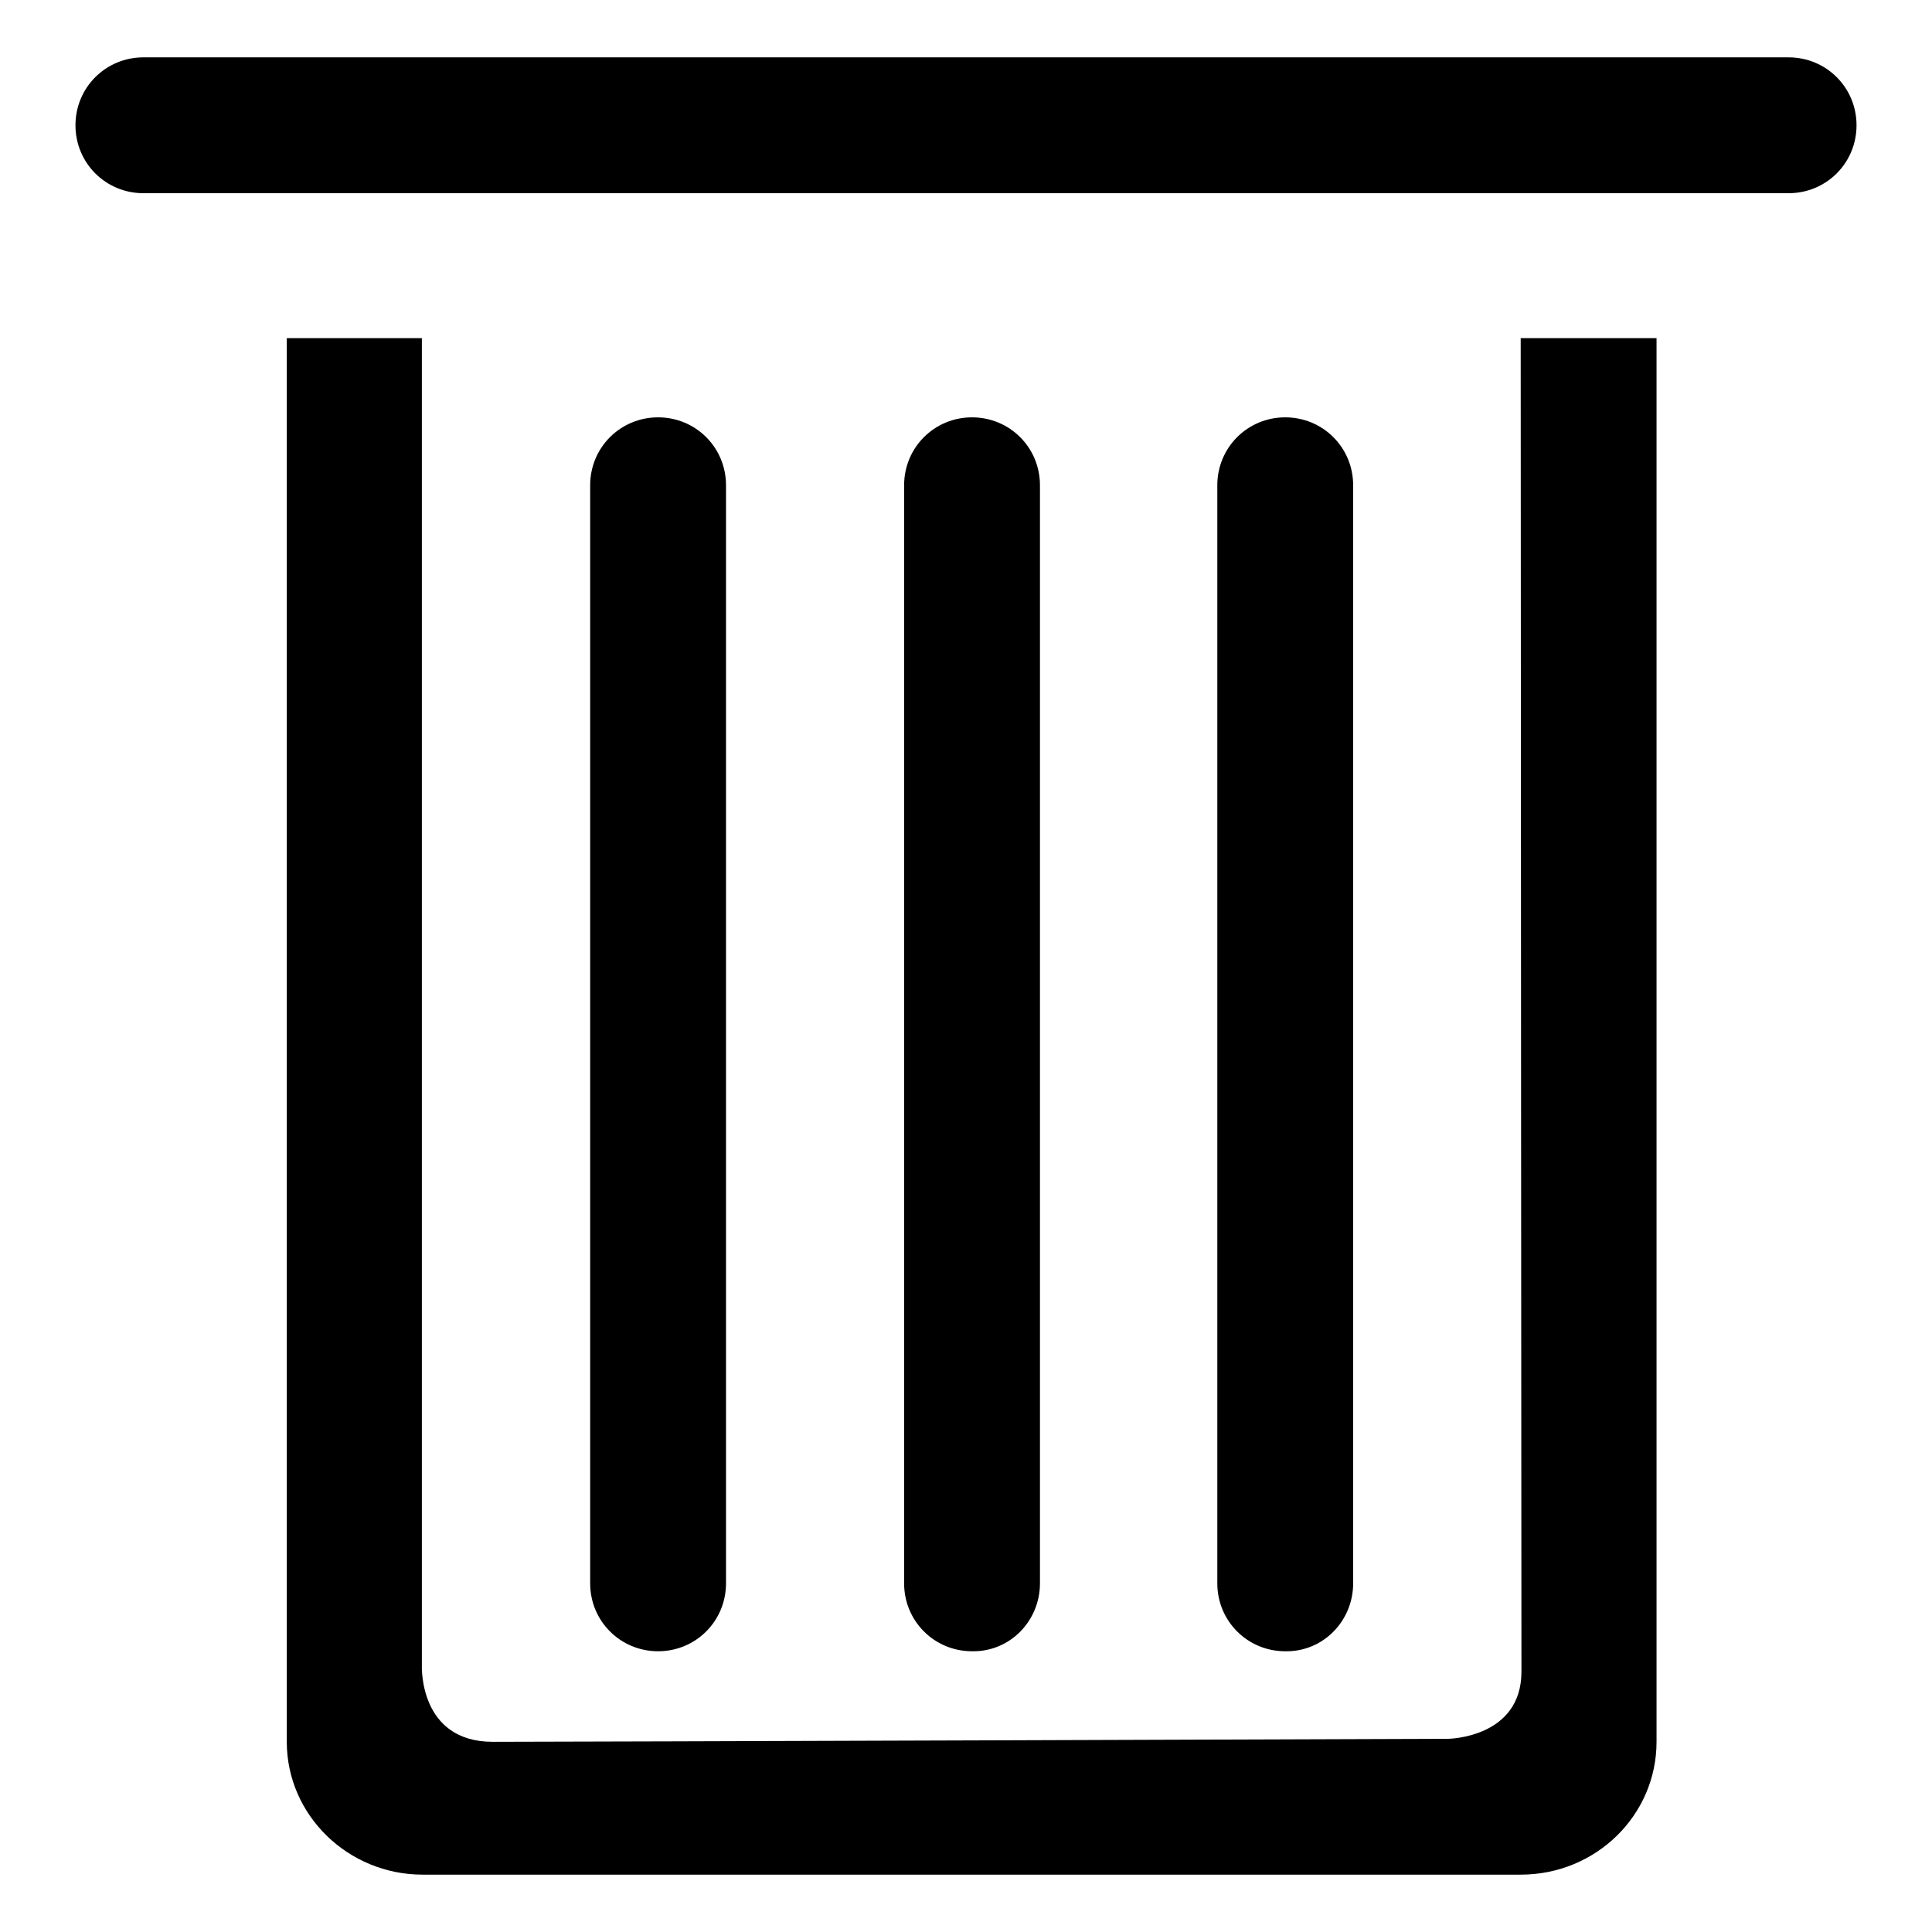
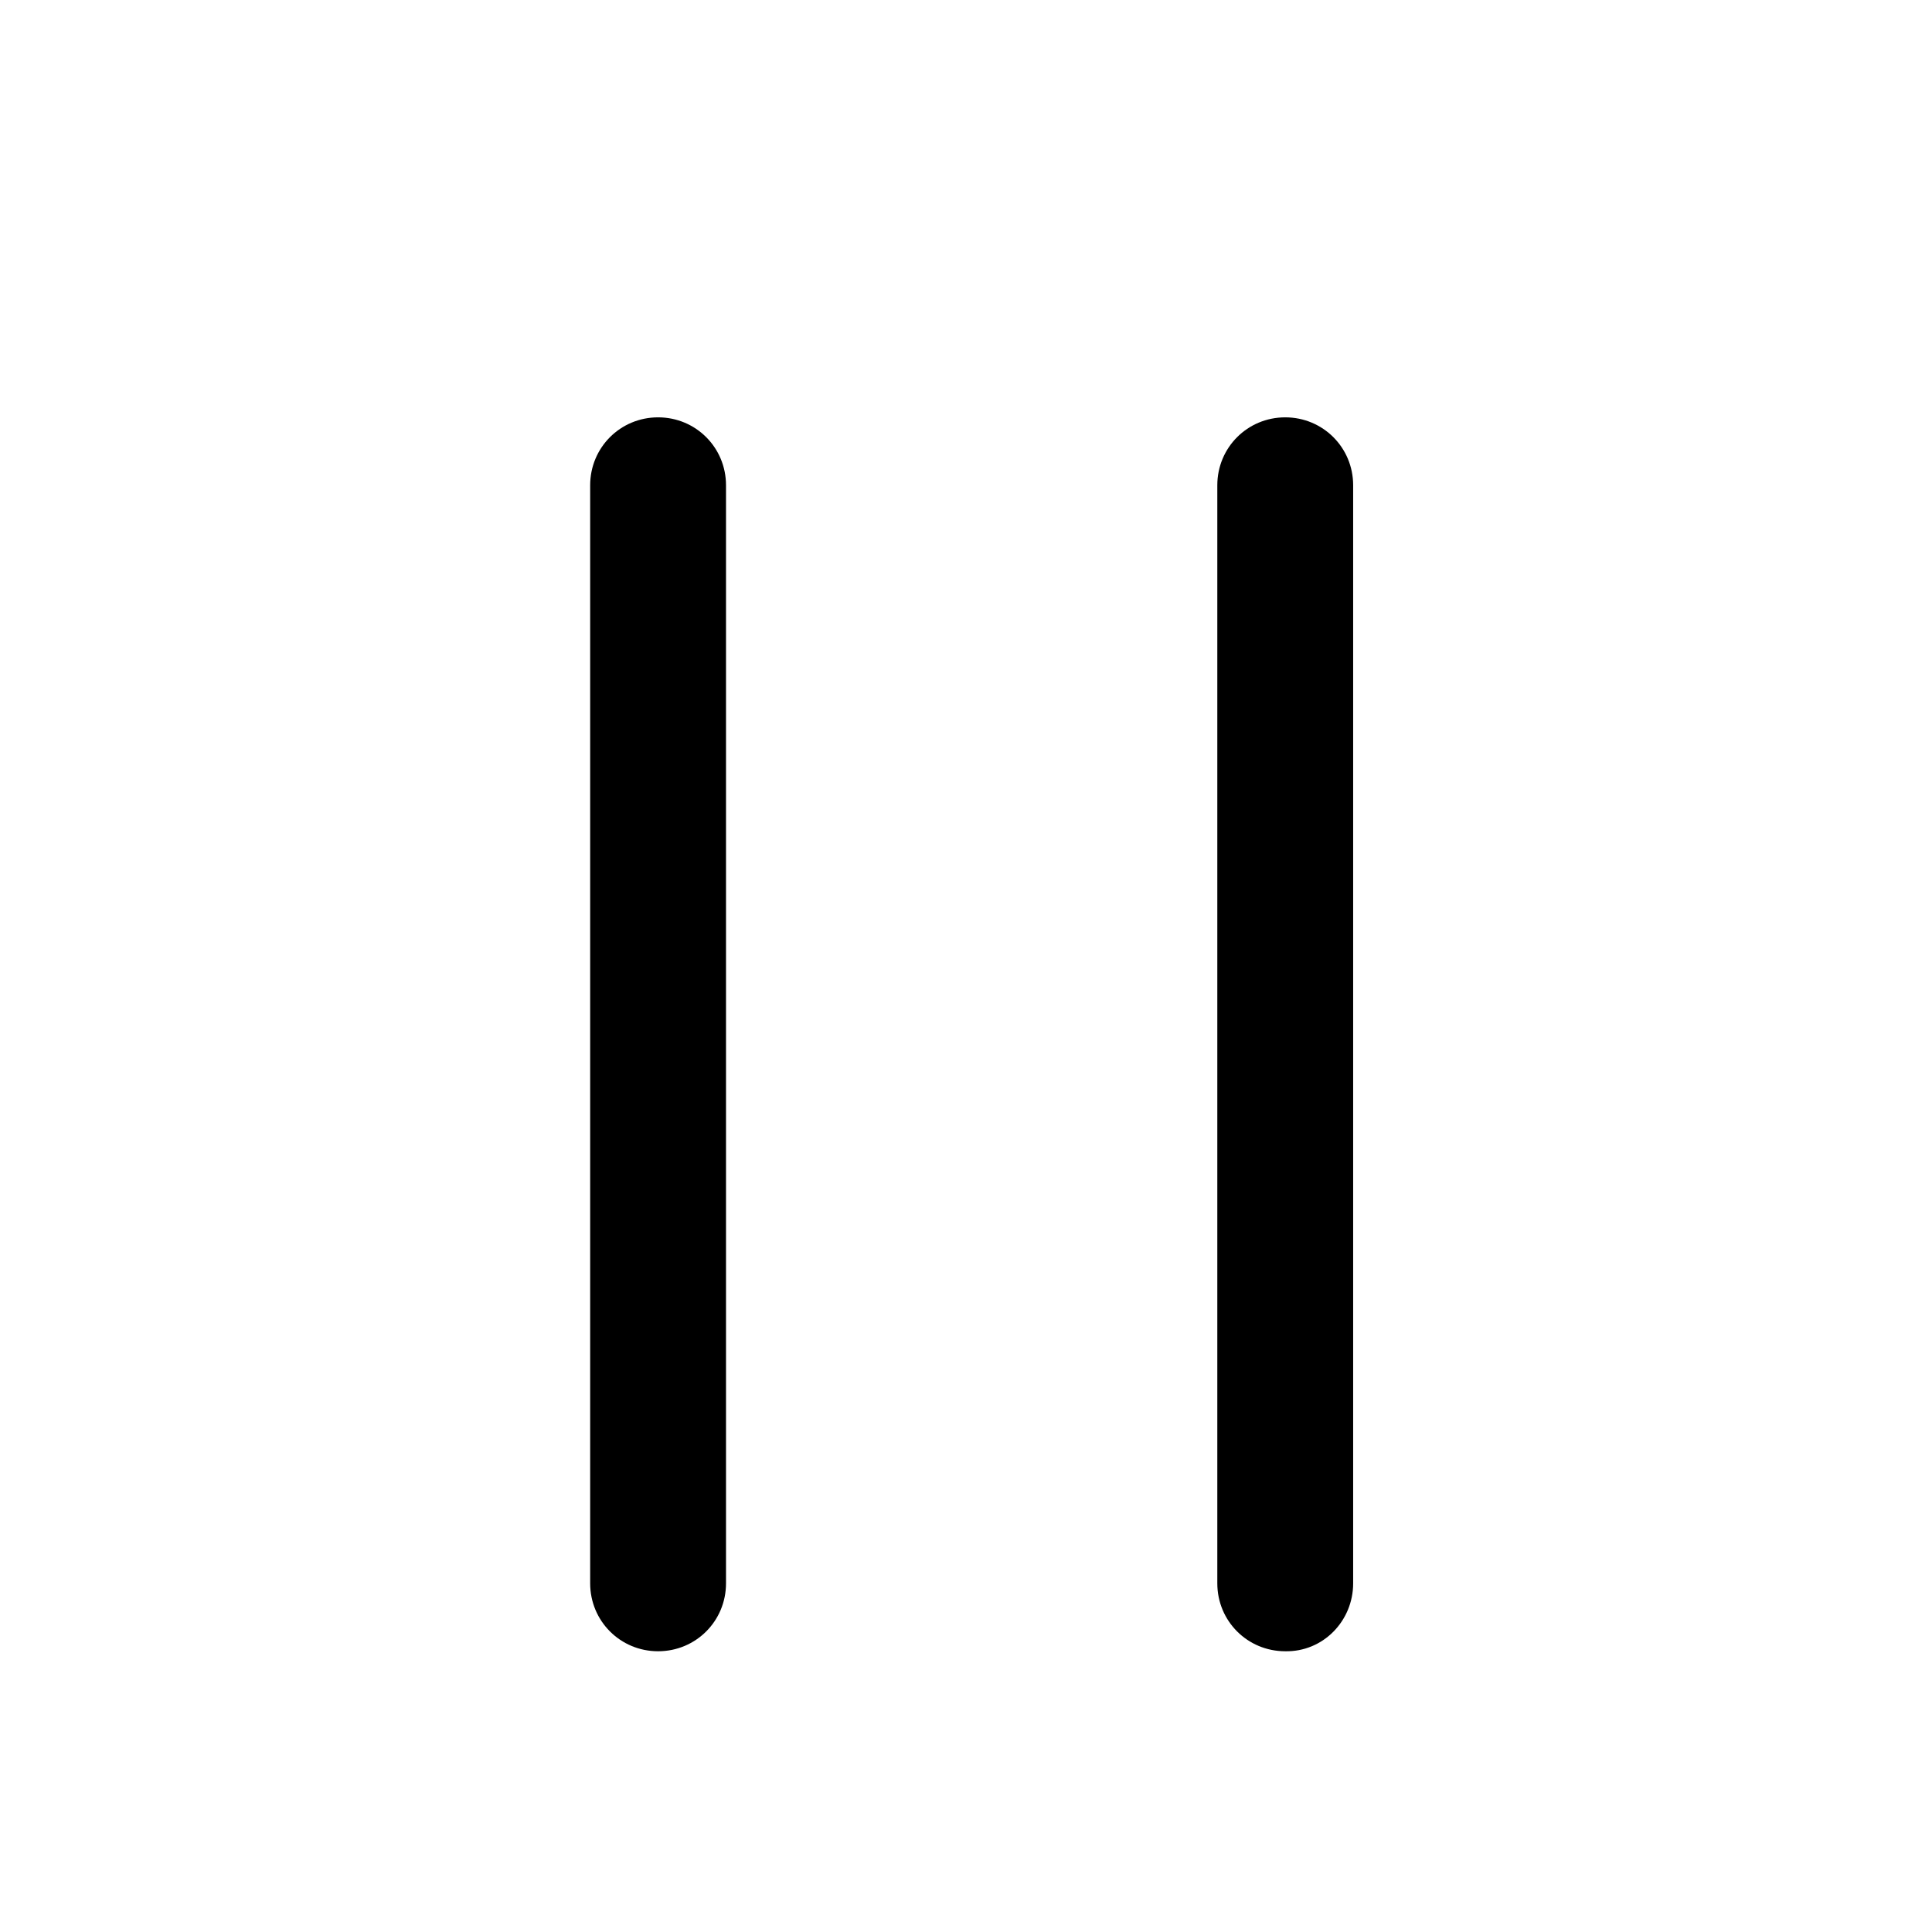
<svg xmlns="http://www.w3.org/2000/svg" version="1.1" x="0px" y="0px" viewBox="0 0 256 256" enable-background="new 0 0 256 256" xml:space="preserve">
  <g>
    <g>
-       <path fill="#000000" d="M201.6,221.5c0,8.8-9.7,8.9-9.7,8.9s-116.7,0.4-126.6,0.4c-9.9,0-9.4-10.2-9.4-10.2V44.8H38v186c0,9.7,8.1,17.6,18,17.6h145.5c10,0,18-7.9,18-17.6v-186h-18C201.5,83.8,201.6,213.8,201.6,221.5z" />
-       <path fill="#000000" d="M237,7.6h-35.5h-13h-18H87H69H56H19c-5,0-9,4-9,9s4,9,9,9h19h26.9H87h83.4h49H237c5,0,9-4,9-9S242,7.6,237,7.6z" />
      <path fill="#000000" d="M96.2,209.8V64.3c0-5-4-9-9-9s-9,4-9,9v145.5c0,5,4,9,9,9S96.2,214.8,96.2,209.8z" />
-       <path fill="#000000" d="M137.8,209.8V64.3c0-5-4-9-9-9c-5,0-9,4-9,9v145.5c0,5,4,9,9,9C133.8,218.9,137.8,214.8,137.8,209.8z" />
      <path fill="#000000" d="M179.3,209.8V64.3c0-5-4-9-9-9c-5,0-9,4-9,9v145.5c0,5,4,9,9,9C175.3,218.9,179.3,214.8,179.3,209.8z" />
    </g>
  </g>
</svg>